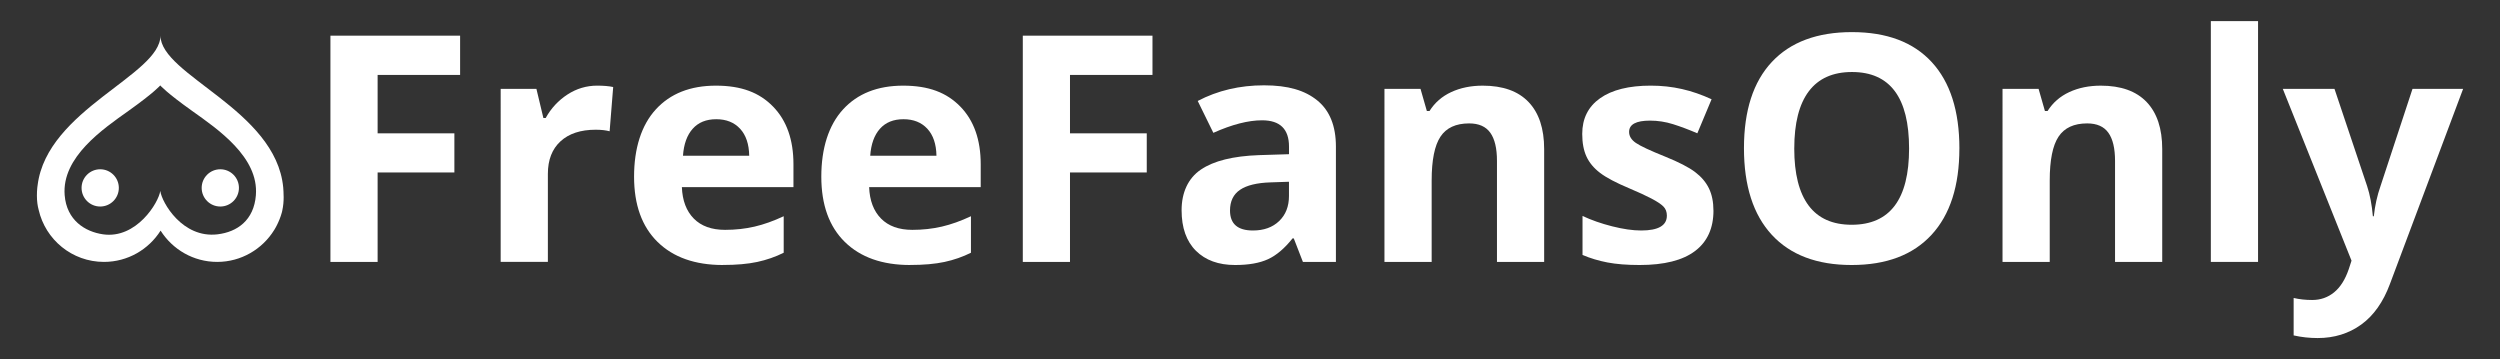
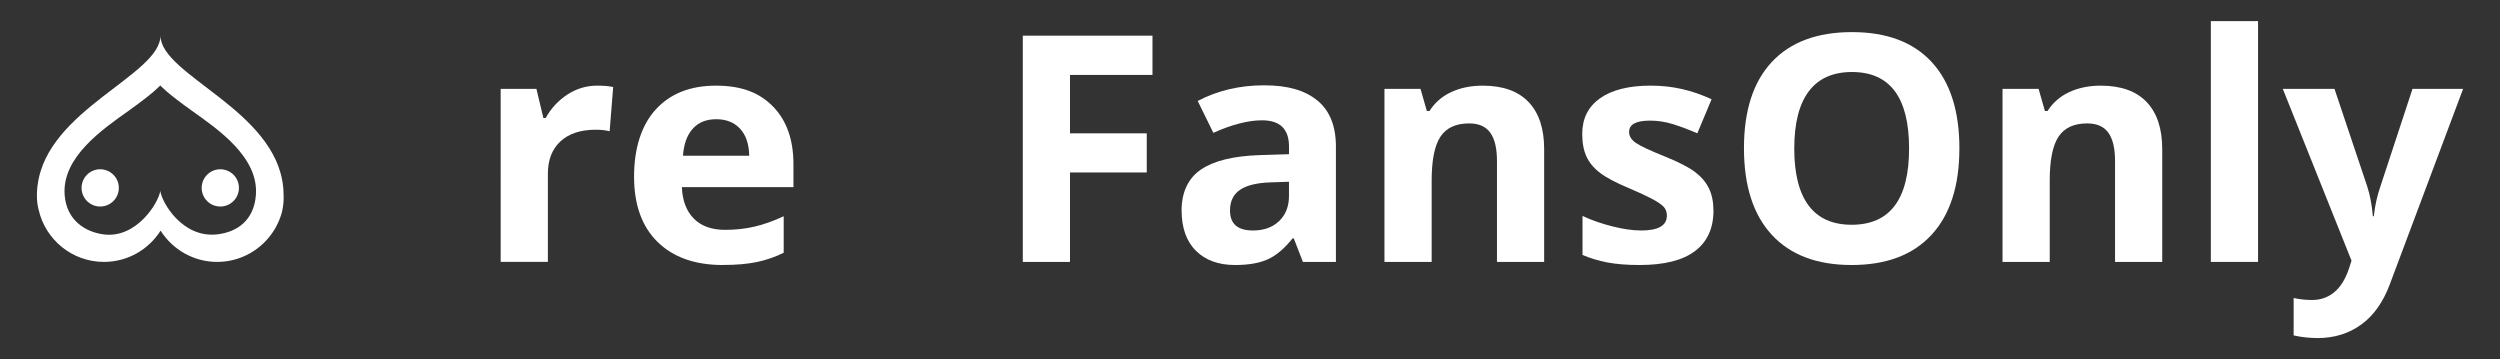
<svg xmlns="http://www.w3.org/2000/svg" id="Laag_1" viewBox="0 0 1498.73 215.31">
  <rect x="0" y="0" width="1498.73" height="215.31" fill="#333333" stroke="none" />
  <defs>
    <style>      .cls-1 {        fill: #fff;      }    </style>
  </defs>
  <g>
    <path class="cls-1" d="M170.01,117.08c0-1.38-.08-2.74-.18-4.08-.02-.24-.04-.49-.05-.72h0c-4.5-46.57-73.38-67.12-73.6-90.91,0,23.63-67.98,44.28-73.63,89.64-.06.54-.16,1.09-.21,1.63-.14,1.46-.21,2.93-.21,4.44,0,.13,0,.23,0,.35,0,3.18.39,5.92,1.04,8.35,4.07,17.88,20.04,31.23,39.15,31.23,14.3,0,26.84-7.5,33.96-18.75,7.12,11.26,19.64,18.75,33.95,18.75s27.09-7.66,34.15-19.13c.02-.03.02-.04.04-.05.61-.97,1.1-1.92,1.59-2.87,1.18-2.33,2.16-4.78,2.88-7.34.05-.2.12-.41.16-.6.06-.24.11-.48.16-.71.64-2.92.84-5.62.84-8.08-.02-.35-.04-.71-.04-1.14h0ZM153.41,116.95c-1.18,15.14-11.2,22.12-23.03,23.53-20.96,2.5-33.34-19.01-34.3-26.02-.96,7.02-14.34,28.88-34.29,26.02-10.74-1.55-21.85-8.38-23.03-23.53-1.77-22.73,22.79-39.47,38.27-50.49,15.49-11.02,19.04-15.25,19.04-15.25h0s3.57,4.23,19.06,15.25,40.05,27.77,38.27,50.49Z" />
    <g>
      <path class="cls-1" d="M71.24,112.64c0-6.16-5-11.16-11.17-11.16s-11.17,5-11.17,11.16,5,11.17,11.17,11.17,11.17-5,11.17-11.17Z" />
      <path class="cls-1" d="M143.24,112.64c0-6.16-5-11.16-11.17-11.16s-11.17,5-11.17,11.16,5,11.17,11.17,11.17,11.17-5,11.17-11.17Z" />
    </g>
  </g>
  <g>
-     <path class="cls-1" d="M226.39,157.01h-28.3V21.38h77.74v23.56h-49.45v34.98h46.02v23.47h-46.02v53.62Z" />
    <path class="cls-1" d="M358.04,51.34c3.83,0,7.02.28,9.56.83l-2.13,26.53c-2.29-.62-5.07-.93-8.35-.93-9.03,0-16.07,2.32-21.11,6.96-5.04,4.64-7.56,11.13-7.56,19.48v52.79h-28.3V53.29h21.43l4.17,17.44h1.39c3.22-5.81,7.56-10.5,13.03-14.06,5.47-3.56,11.43-5.33,17.86-5.33Z" />
    <path class="cls-1" d="M433.37,158.87c-16.7,0-29.75-4.61-39.15-13.82-9.4-9.21-14.1-22.27-14.1-39.15s4.34-30.82,13.03-40.31c8.69-9.49,20.7-14.24,36.04-14.24s26.07,4.17,34.23,12.52,12.25,19.89,12.25,34.6v13.73h-66.89c.31,8.04,2.69,14.32,7.14,18.83,4.45,4.52,10.7,6.77,18.74,6.77,6.25,0,12.15-.65,17.72-1.95s11.38-3.37,17.44-6.22v21.89c-4.95,2.47-10.24,4.31-15.86,5.52-5.63,1.21-12.49,1.81-20.6,1.81ZM429.38,71.47c-6,0-10.7,1.9-14.1,5.71-3.4,3.8-5.35,9.2-5.84,16.19h39.71c-.12-6.99-1.95-12.39-5.47-16.19s-8.29-5.71-14.29-5.71Z" />
-     <path class="cls-1" d="M545.62,158.87c-16.7,0-29.75-4.61-39.15-13.82-9.4-9.21-14.1-22.27-14.1-39.15s4.34-30.82,13.04-40.31c8.69-9.49,20.7-14.24,36.04-14.24s26.07,4.17,34.23,12.52,12.25,19.89,12.25,34.6v13.73h-66.89c.31,8.04,2.69,14.32,7.14,18.83,4.45,4.52,10.7,6.77,18.74,6.77,6.25,0,12.15-.65,17.72-1.95s11.38-3.37,17.44-6.22v21.89c-4.95,2.47-10.24,4.31-15.86,5.52-5.63,1.21-12.49,1.81-20.6,1.81ZM541.63,71.47c-6,0-10.7,1.9-14.1,5.71-3.4,3.8-5.35,9.2-5.84,16.19h39.71c-.12-6.99-1.95-12.39-5.47-16.19s-8.29-5.71-14.29-5.71Z" />
    <path class="cls-1" d="M641.46,157.01h-28.3V21.38h77.74v23.56h-49.45v34.98h46.02v23.47h-46.02v53.62Z" />
    <path class="cls-1" d="M781.08,157.01l-5.47-14.1h-.74c-4.76,6-9.66,10.16-14.7,12.48-5.04,2.32-11.61,3.48-19.71,3.48-9.96,0-17.8-2.84-23.52-8.54-5.72-5.69-8.58-13.79-8.58-24.31s3.85-19.13,11.55-24.35c7.7-5.23,19.31-8.12,34.84-8.67l18-.56v-4.55c0-10.51-5.38-15.77-16.14-15.77-8.29,0-18.03,2.5-29.22,7.51l-9.37-19.11c11.94-6.25,25.17-9.37,39.71-9.37s24.58,3.03,32.01,9.09c7.42,6.06,11.13,15.28,11.13,27.65v69.12h-19.76ZM772.73,108.96l-10.95.37c-8.23.25-14.35,1.73-18.37,4.45-4.02,2.72-6.03,6.87-6.03,12.43,0,7.98,4.58,11.97,13.73,11.97,6.55,0,11.8-1.89,15.73-5.66,3.93-3.77,5.89-8.78,5.89-15.03v-8.54Z" />
    <path class="cls-1" d="M925.72,157.01h-28.3v-60.58c0-7.48-1.33-13.1-3.99-16.84-2.66-3.74-6.9-5.61-12.71-5.61-7.92,0-13.64,2.64-17.16,7.93s-5.29,14.06-5.29,26.3v48.8h-28.3V53.29h21.62l3.8,13.27h1.58c3.15-5.01,7.5-8.8,13.03-11.36,5.54-2.57,11.83-3.85,18.88-3.85,12.06,0,21.21,3.26,27.46,9.79,6.25,6.53,9.37,15.94,9.37,28.25v67.63Z" />
    <path class="cls-1" d="M1027.21,126.21c0,10.64-3.7,18.74-11.09,24.31-7.39,5.57-18.45,8.35-33.17,8.35-7.55,0-13.98-.51-19.3-1.53-5.32-1.02-10.3-2.52-14.94-4.5v-23.38c5.26,2.47,11.18,4.55,17.77,6.22,6.59,1.67,12.39,2.5,17.4,2.5,10.27,0,15.4-2.97,15.4-8.91,0-2.23-.68-4.04-2.04-5.43-1.36-1.39-3.71-2.97-7.05-4.73s-7.79-3.82-13.36-6.17c-7.98-3.34-13.84-6.43-17.58-9.28-3.74-2.84-6.46-6.11-8.16-9.79-1.7-3.68-2.55-8.21-2.55-13.59,0-9.21,3.57-16.34,10.71-21.38,7.14-5.04,17.27-7.56,30.38-7.56s24.65,2.72,36.46,8.16l-8.54,20.41c-5.2-2.23-10.05-4.05-14.57-5.47-4.52-1.42-9.12-2.13-13.82-2.13-8.35,0-12.52,2.26-12.52,6.77,0,2.54,1.34,4.73,4.04,6.59,2.69,1.86,8.58,4.61,17.67,8.26,8.1,3.28,14.04,6.34,17.81,9.18,3.77,2.85,6.55,6.12,8.35,9.83,1.79,3.71,2.69,8.13,2.69,13.27Z" />
    <path class="cls-1" d="M1174.63,89.01c0,22.45-5.57,39.71-16.7,51.77s-27.09,18.09-47.87,18.09-36.74-6.03-47.87-18.09-16.7-29.38-16.7-51.95,5.58-39.81,16.75-51.72c11.16-11.91,27.17-17.86,48.01-17.86s36.78,6,47.83,18c11.04,12,16.56,29.26,16.56,51.77ZM1075.64,89.01c0,15.15,2.88,26.56,8.63,34.23,5.75,7.67,14.35,11.5,25.79,11.5,22.95,0,34.42-15.25,34.42-45.74s-11.41-45.83-34.23-45.83c-11.44,0-20.07,3.85-25.88,11.55-5.81,7.7-8.72,19.13-8.72,34.28Z" />
    <path class="cls-1" d="M1296.25,157.01h-28.3v-60.58c0-7.48-1.33-13.1-3.99-16.84-2.66-3.74-6.9-5.61-12.71-5.61-7.92,0-13.64,2.64-17.16,7.93s-5.29,14.06-5.29,26.3v48.8h-28.3V53.29h21.62l3.8,13.27h1.58c3.15-5.01,7.5-8.8,13.03-11.36,5.54-2.57,11.83-3.85,18.88-3.85,12.06,0,21.21,3.26,27.46,9.79,6.25,6.53,9.37,15.94,9.37,28.25v67.63Z" />
    <path class="cls-1" d="M1353.68,157.01h-28.3V12.66h28.3v144.36Z" />
    <path class="cls-1" d="M1368.52,53.29h30.99l19.58,58.35c1.67,5.07,2.81,11.07,3.43,18h.56c.68-6.37,2.01-12.37,3.99-18l19.2-58.35h30.34l-43.88,116.99c-4.02,10.82-9.76,18.93-17.21,24.31-7.45,5.38-16.16,8.07-26.12,8.07-4.89,0-9.68-.53-14.38-1.58v-22.45c3.4.8,7.11,1.21,11.13,1.21,5.01,0,9.38-1.53,13.13-4.59s6.66-7.69,8.77-13.87l1.67-5.1-41.19-102.98Z" />
  </g>
</svg>